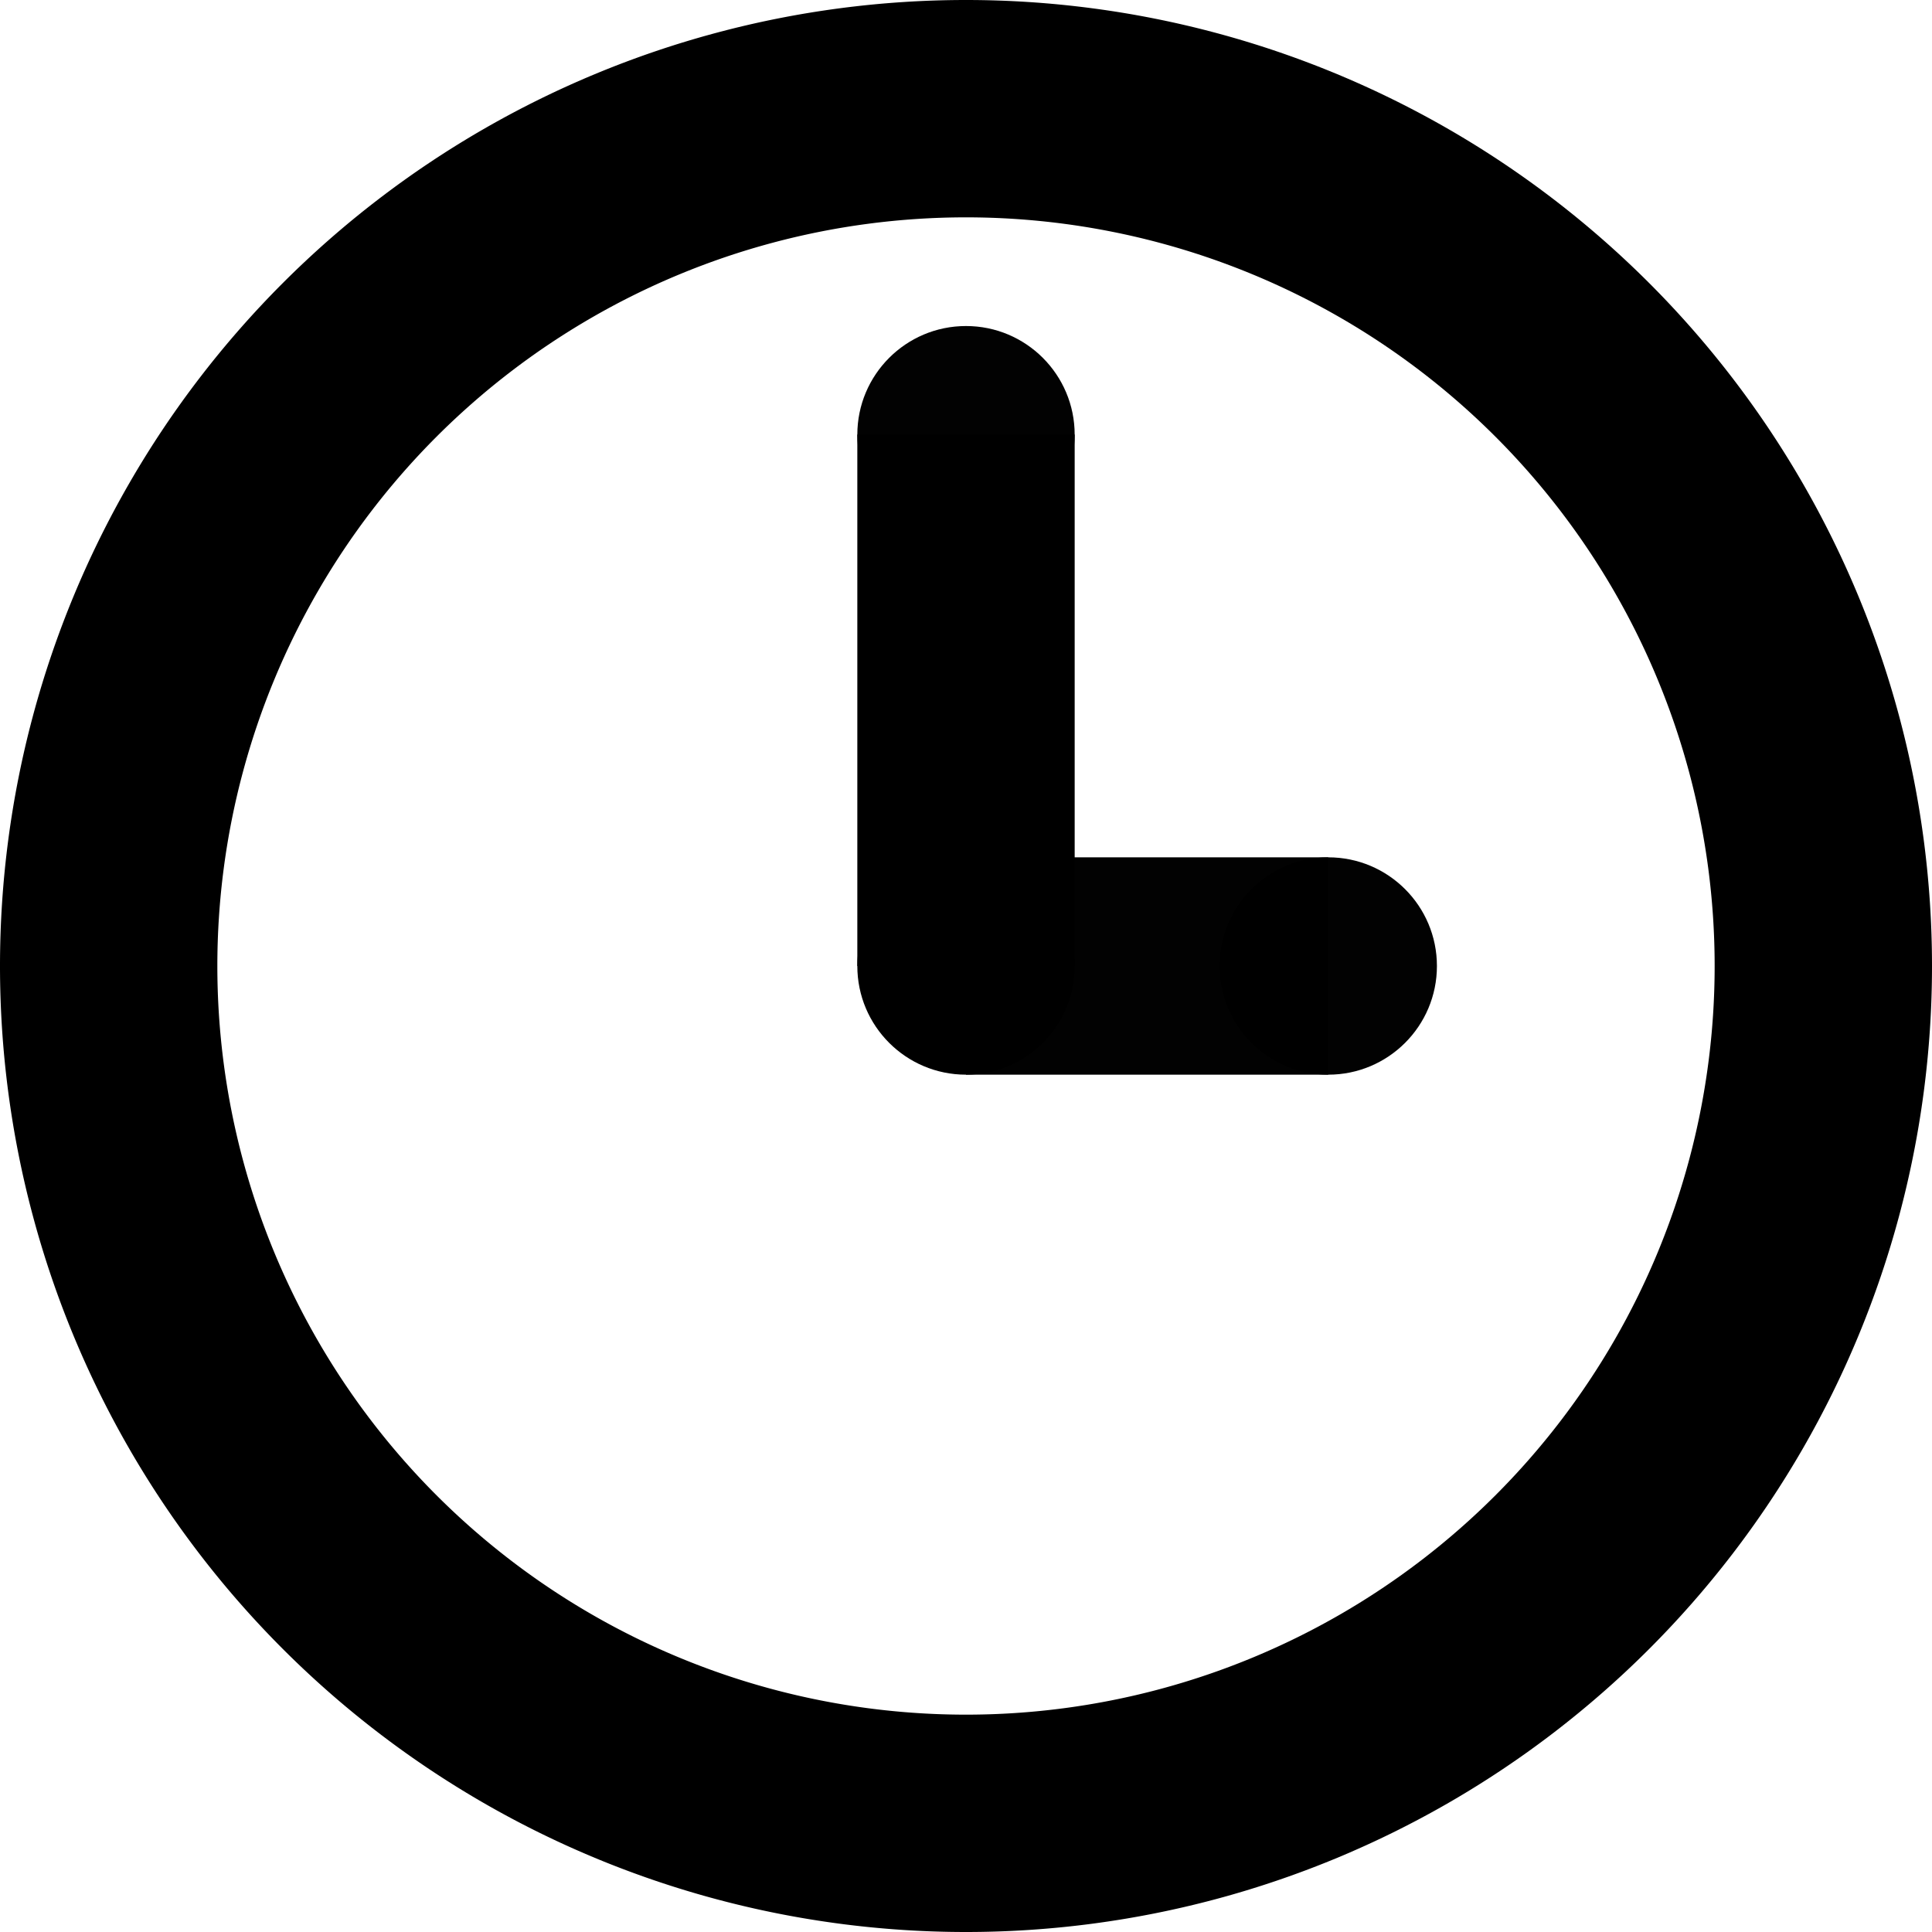
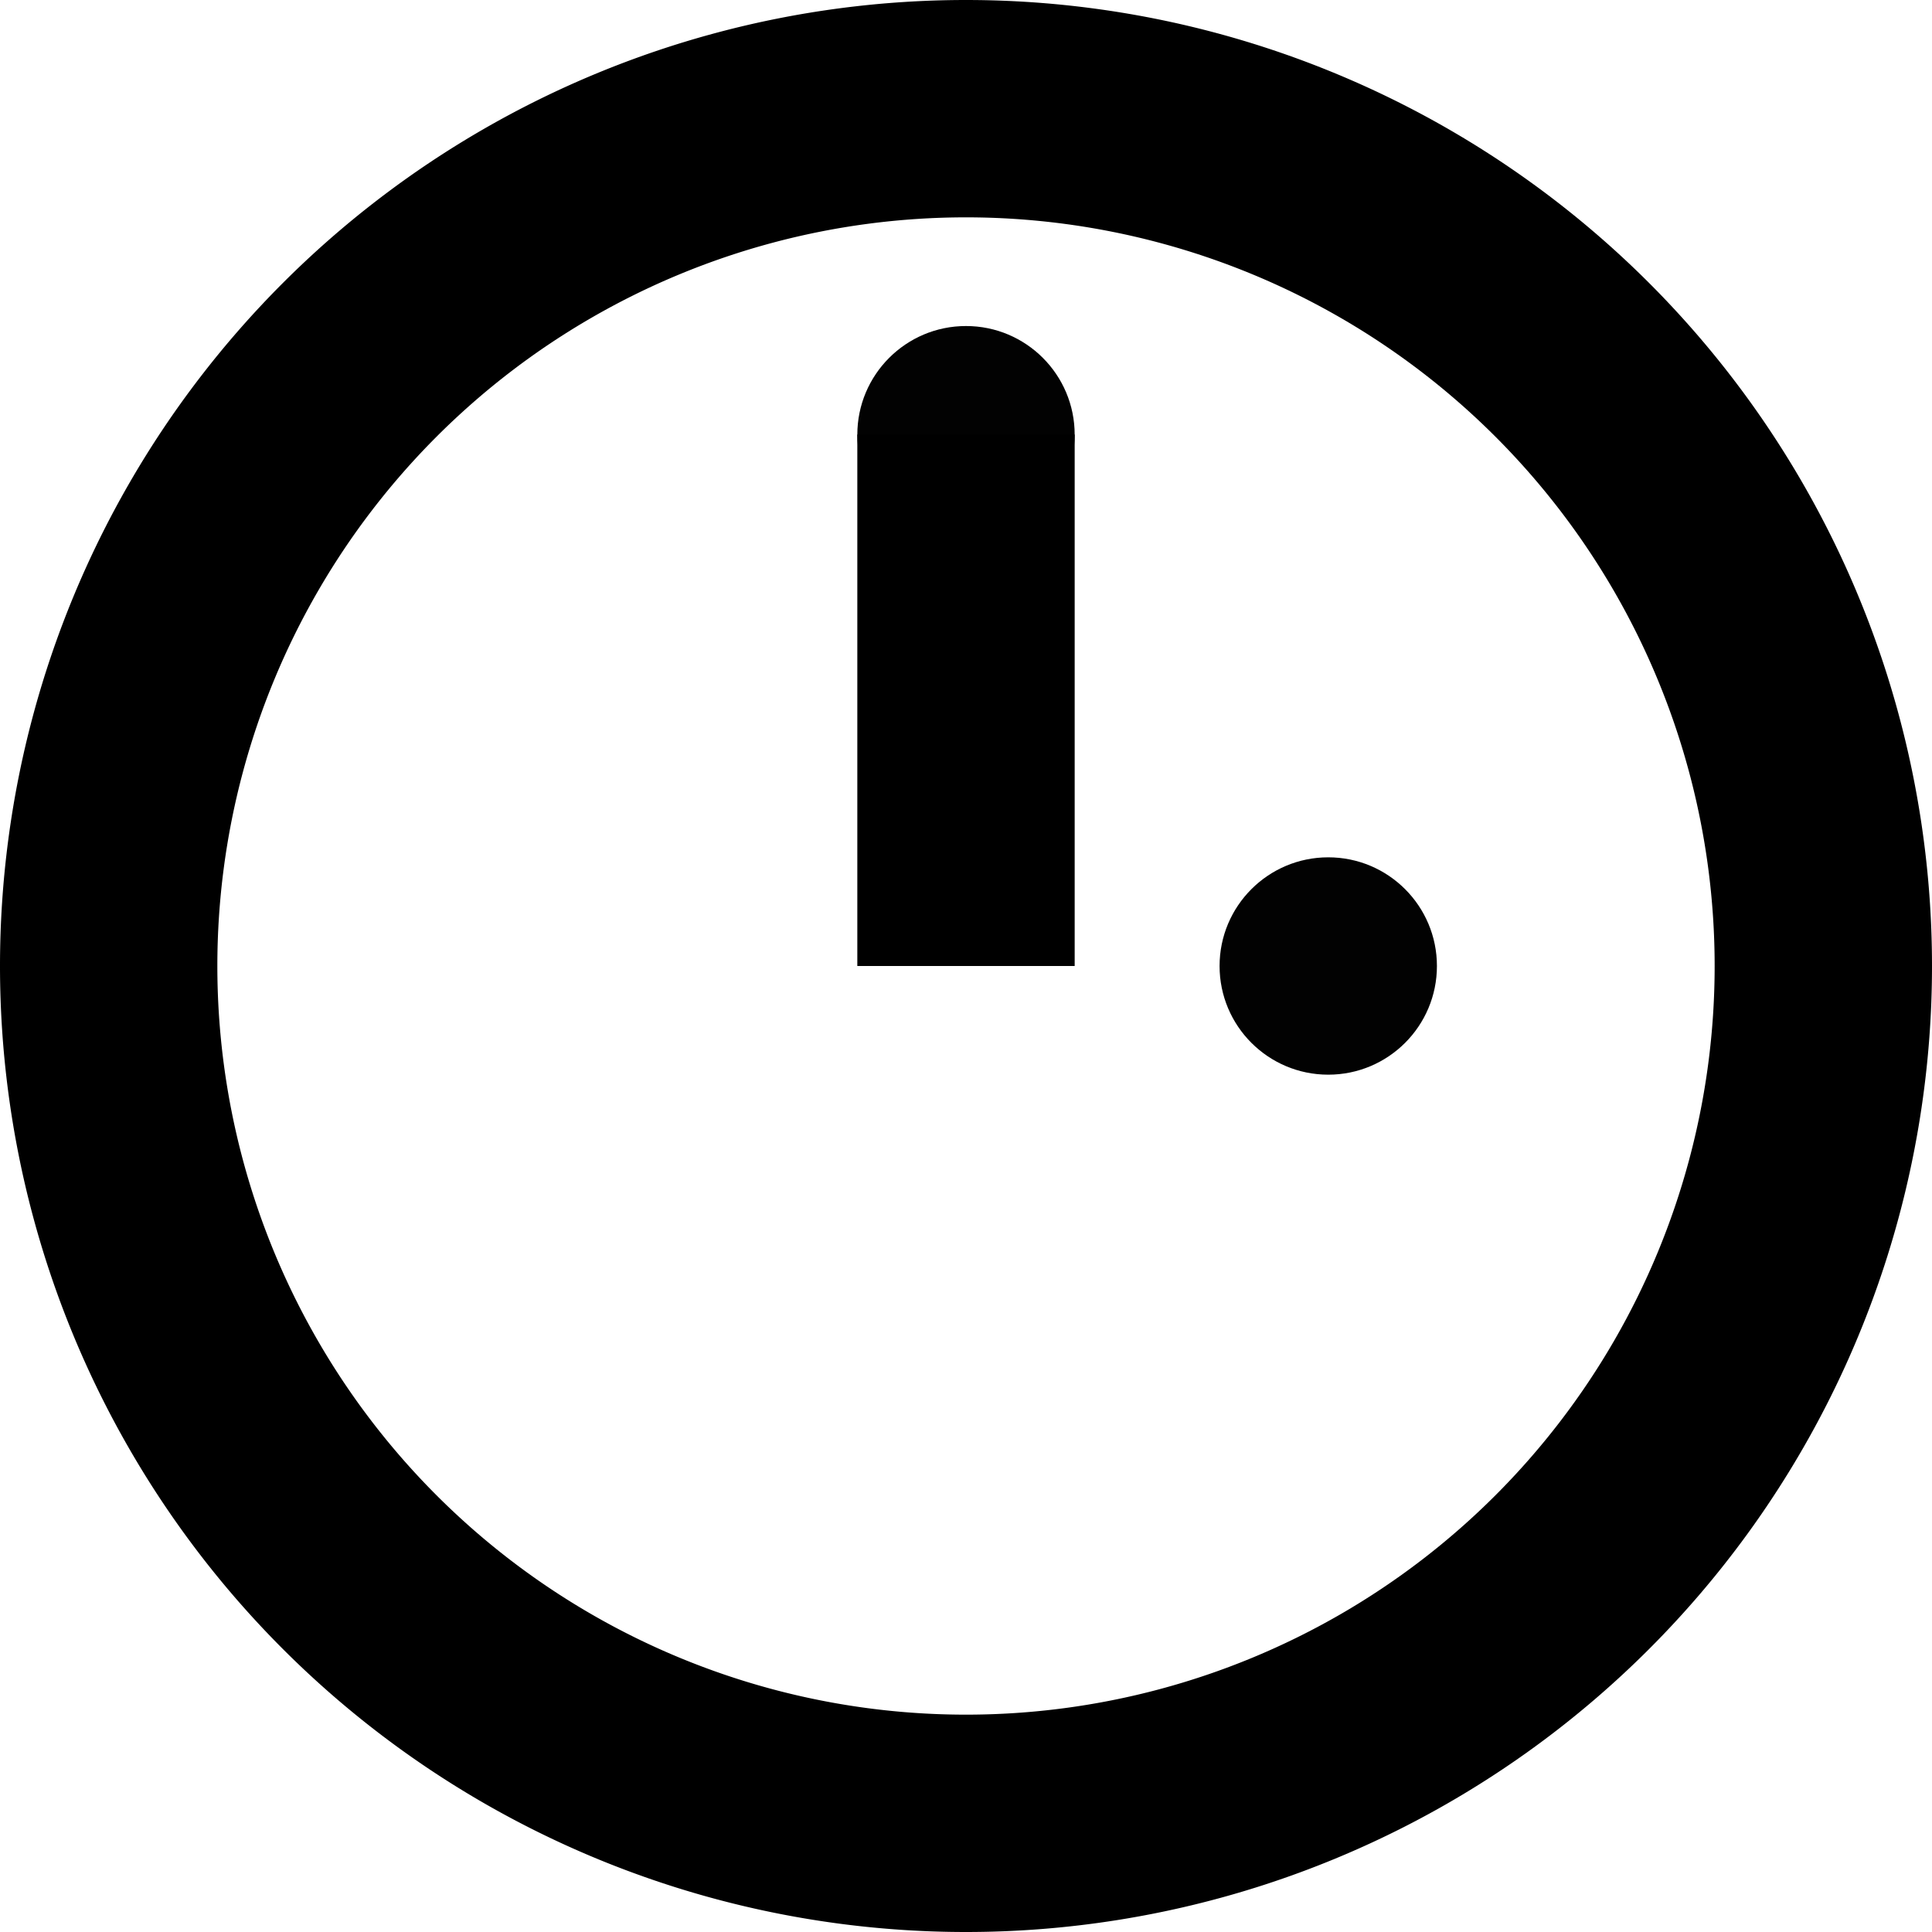
<svg xmlns="http://www.w3.org/2000/svg" xmlns:ns1="http://sodipodi.sourceforge.net/DTD/sodipodi-0.dtd" xmlns:ns2="http://www.inkscape.org/namespaces/inkscape" fill="#000000" version="1.1" id="Capa_1" width="800px" height="800px" viewBox="0 0 495.398 495.398" xml:space="preserve" ns1:docname="time.svg" ns2:version="1.3.2 (091e20e, 2023-11-25, custom)">
  <defs id="defs4" />
  <ns1:namedview id="namedview4" pagecolor="#505050" bordercolor="#eeeeee" borderopacity="1" ns2:showpageshadow="0" ns2:pageopacity="0" ns2:pagecheckerboard="0" ns2:deskcolor="#505050" showgrid="true" ns2:zoom="0.513125" ns2:cx="90.621194" ns2:cy="291.35201" ns2:window-width="1920" ns2:window-height="1017" ns2:window-x="-8" ns2:window-y="-8" ns2:window-maximized="1" ns2:current-layer="Capa_1" showguides="true">
    <ns2:grid id="grid4" units="px" originx="0" originy="0" spacingx="0.619" spacingy="0.619" empcolor="#0099e5" empopacity="0.302" color="#0099e5" opacity="0.149" empspacing="5" dotted="false" gridanglex="30" gridanglez="30" visible="true" />
    <ns1:guide position="0,247.699" orientation="0,1" id="guide1" ns2:locked="false" ns2:label="" ns2:color="rgb(0,134,229)" />
  </ns1:namedview>
-   <path id="path4" style="fill:#000000;fill-opacity:1;stroke-width:0.619" d="M 247.699 0 A 247.699 247.699 0 0 0 0 247.699 A 247.699 247.699 0 0 0 247.699 495.398 A 247.699 247.699 0 0 0 495.398 247.699 A 247.699 247.699 0 0 0 247.699 0 z M 247.699 55.732 A 191.967 191.967 0 0 1 439.666 247.699 A 191.967 191.967 0 0 1 247.699 439.666 A 191.967 191.967 0 0 1 55.732 247.699 A 191.967 191.967 0 0 1 247.699 55.732 z " />
-   <circle style="fill:#000000;stroke-width:0.688;stroke-opacity:0" id="path1" cx="247.699" cy="247.699" r="27.866" />
+   <path id="path4" style="fill:#000000;fill-opacity:1;stroke-width:0.619" d="M 247.699 0 A 247.699 247.699 0 0 0 0 247.699 A 247.699 247.699 0 0 0 247.699 495.398 A 247.699 247.699 0 0 0 247.699 0 z M 247.699 55.732 A 191.967 191.967 0 0 1 439.666 247.699 A 191.967 191.967 0 0 1 247.699 439.666 A 191.967 191.967 0 0 1 55.732 247.699 A 191.967 191.967 0 0 1 247.699 55.732 z " />
  <circle style="fill:#000000;fill-opacity:0.992;stroke-width:0.688;stroke-opacity:0" id="path1-1-3" cx="247.699" cy="111.465" r="27.866" />
  <circle style="fill:#000000;fill-opacity:0.992;stroke-width:0.688;stroke-opacity:0" id="path1-1-3-8" cx="340.586" cy="247.699" r="27.866" />
  <rect style="fill:#000000;stroke-width:0.681;stroke-opacity:0" id="rect1" width="55.732" height="136.265" x="219.833" y="111.434" />
-   <rect style="fill:#000000;fill-opacity:0.992;stroke-width:0.649;stroke-opacity:0" id="rect2" width="92.887" height="55.732" x="247.699" y="219.833" />
</svg>